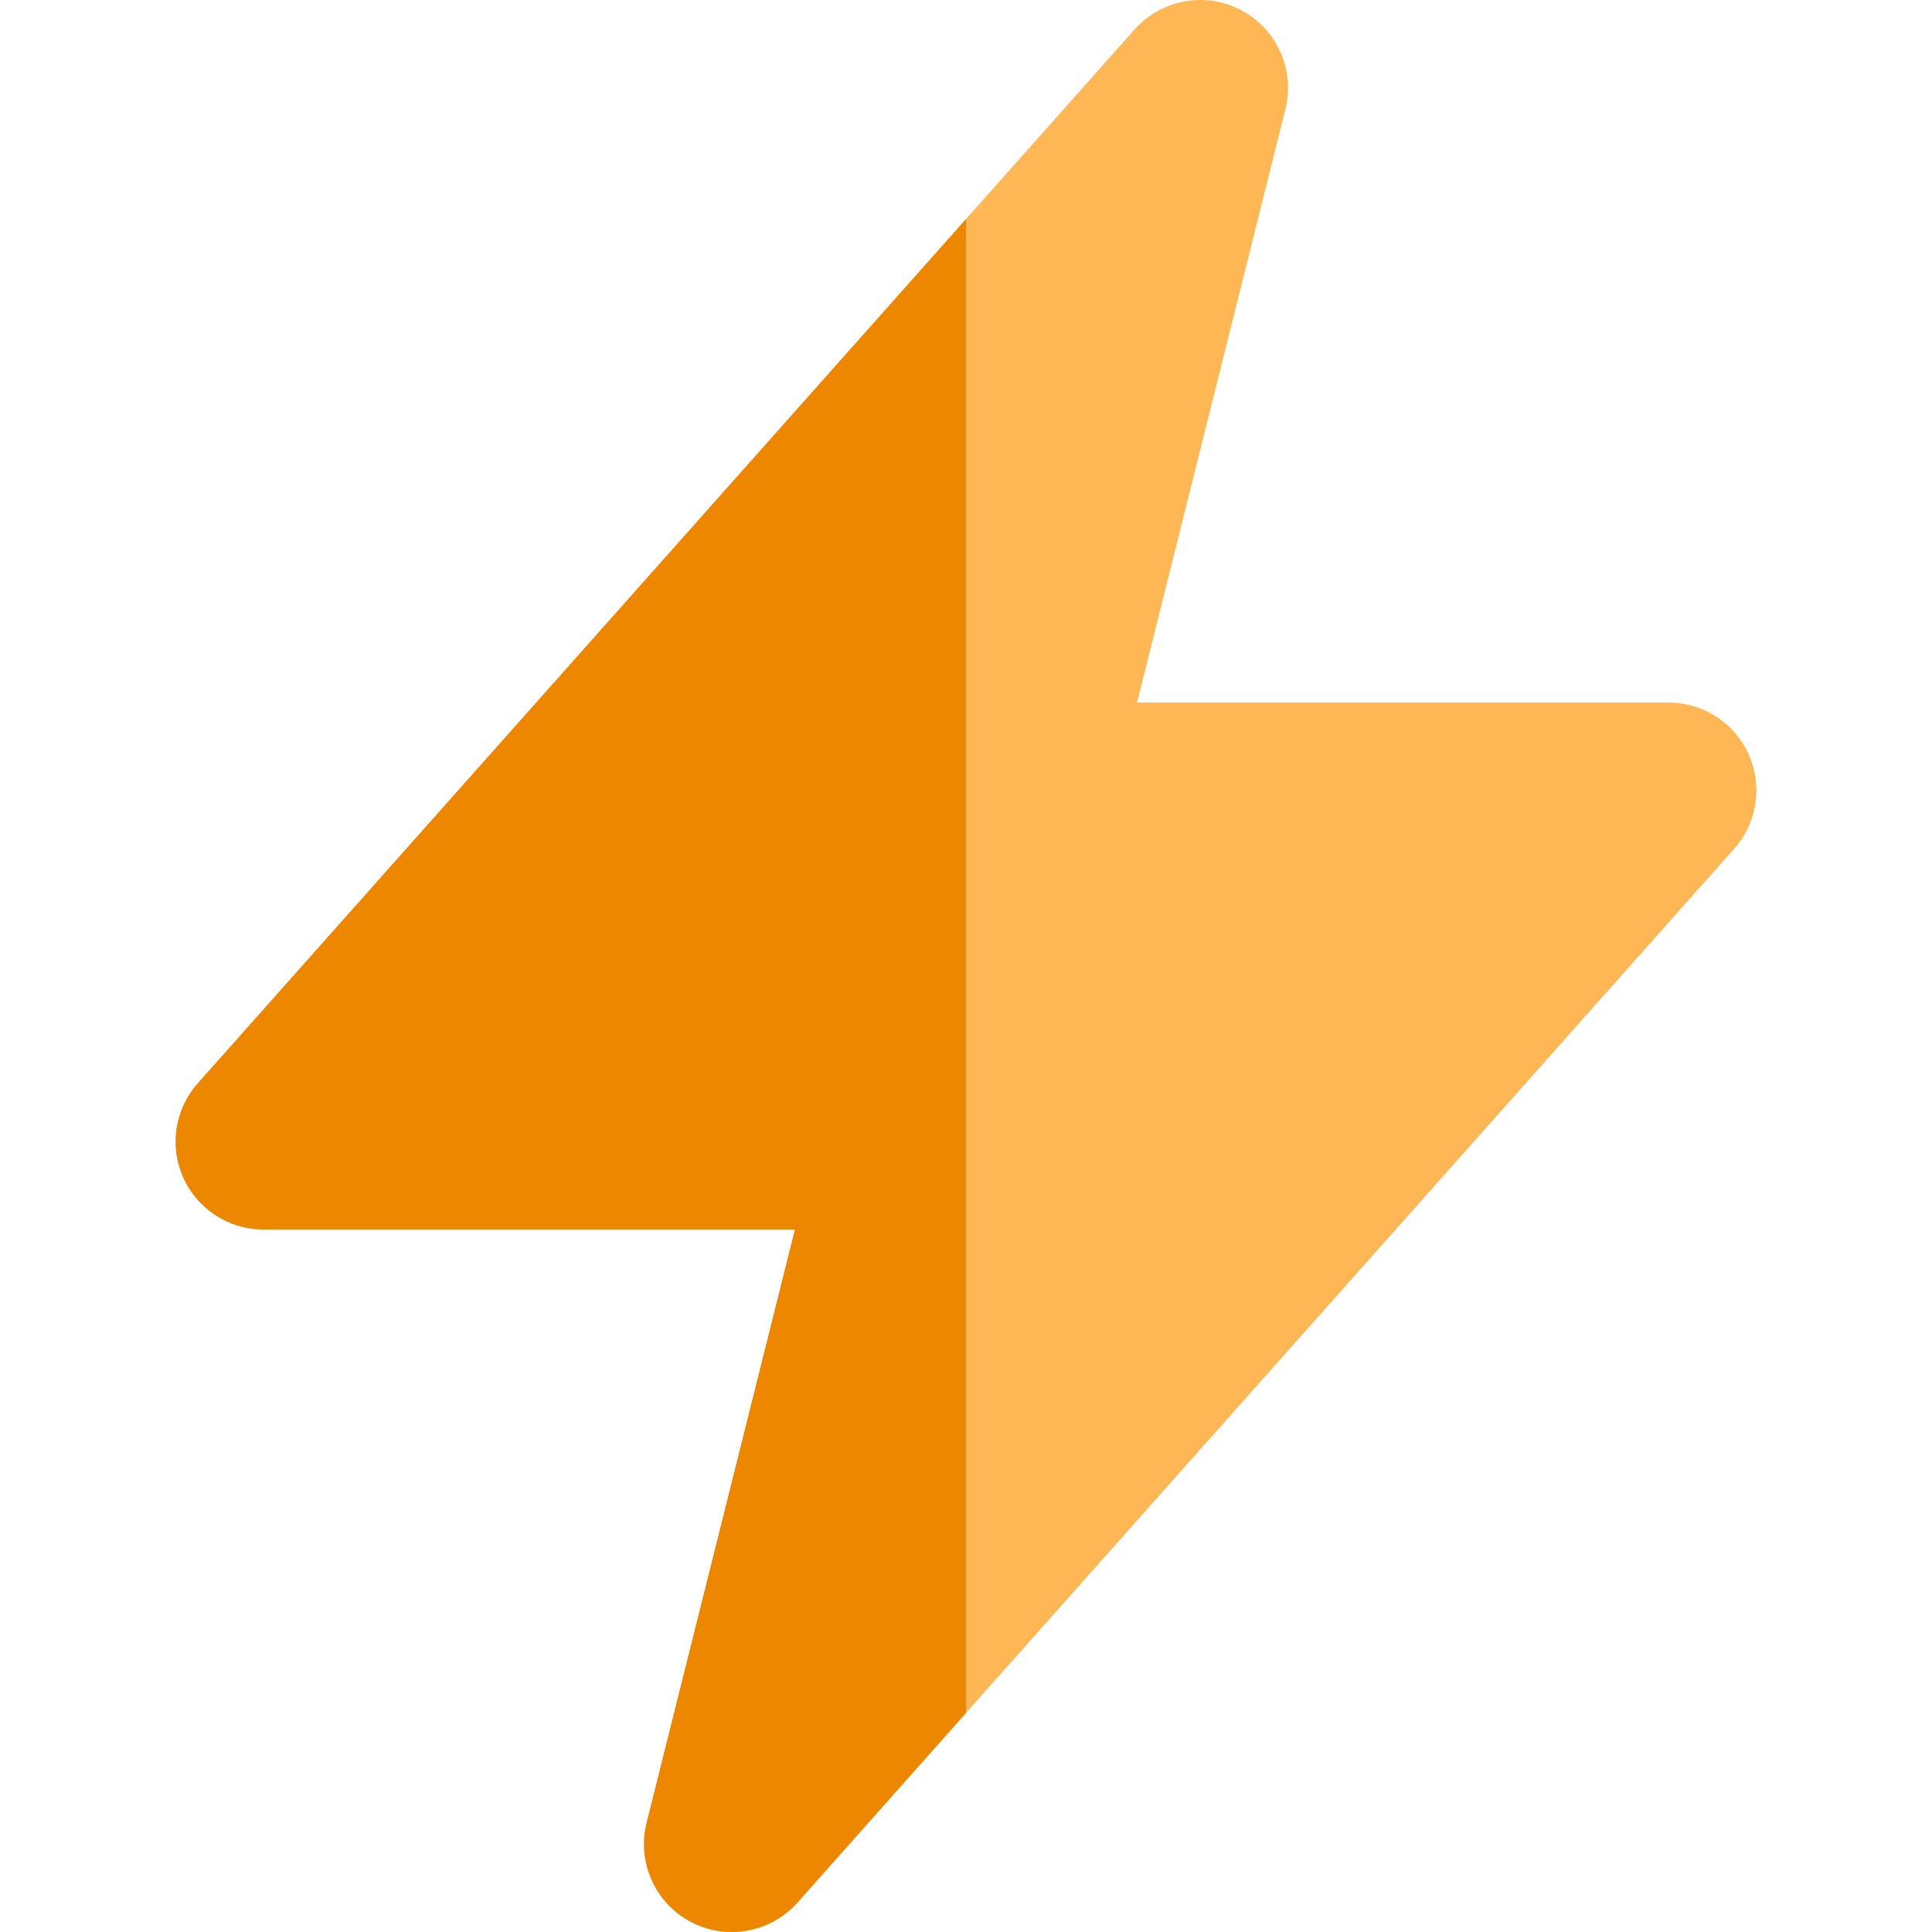
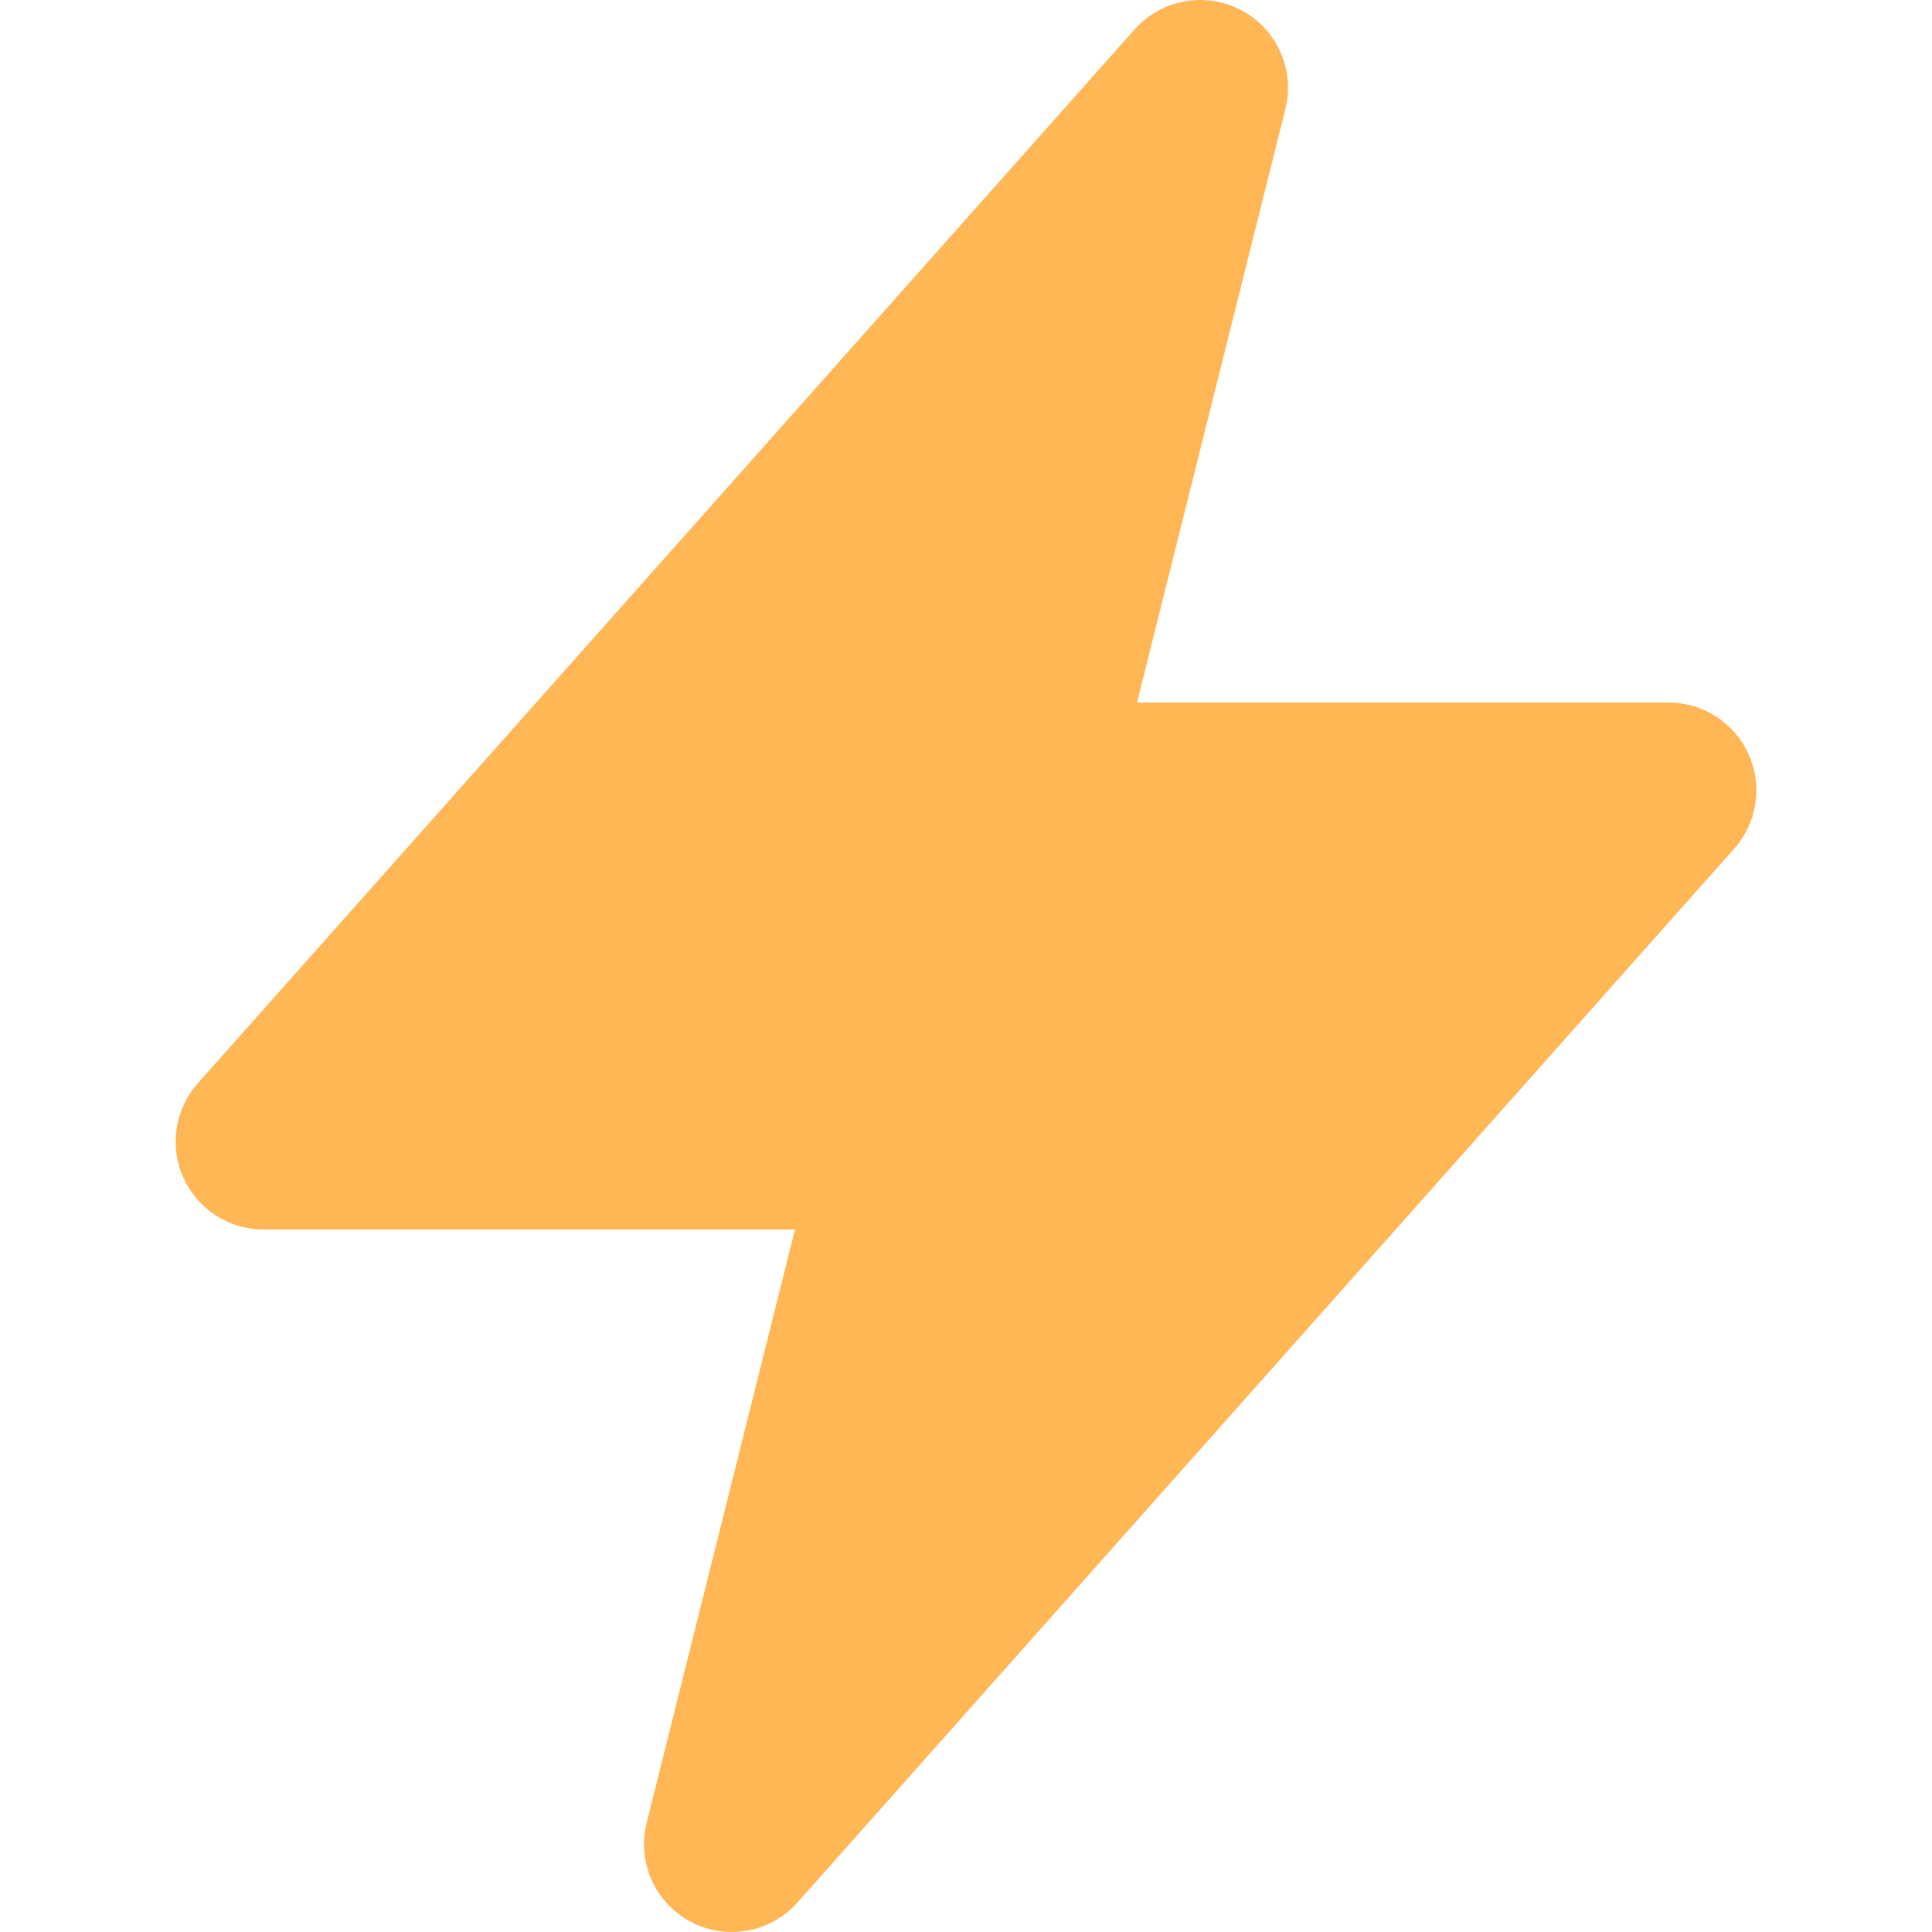
<svg xmlns="http://www.w3.org/2000/svg" height="800px" width="800px" version="1.1" id="Layer_1" viewBox="0 0 512.001 512.001" xml:space="preserve">
  <path style="fill:#FFB655;" d="M463.412,199.921c-3.755-8.36-12.065-13.739-21.231-13.739H301.323l39.315-157.264  c2.6-10.395-2.234-21.222-11.711-26.225c-9.47-5.002-21.141-2.89-28.261,5.118L256,58.062L52.426,287.084  c-6.09,6.848-7.592,16.635-3.837,24.995s12.065,13.739,21.231,13.739h140.859l-39.315,157.264  c-2.6,10.395,2.234,21.222,11.711,26.225c3.438,1.815,7.163,2.693,10.857,2.693c6.485,0,12.868-2.709,17.403-7.812l44.666-50.25  l203.575-229.022C465.665,218.066,467.167,208.281,463.412,199.921z" />
-   <path style="fill:#EE8700;" d="M69.82,325.819h140.859l-39.315,157.264c-2.6,10.395,2.234,21.222,11.711,26.225  c3.438,1.815,7.163,2.693,10.857,2.693c6.485,0,12.868-2.709,17.403-7.812l44.666-50.25V58.062L52.426,287.084  c-6.09,6.85-7.592,16.635-3.837,24.995C52.344,320.44,60.654,325.819,69.82,325.819z" />
</svg>